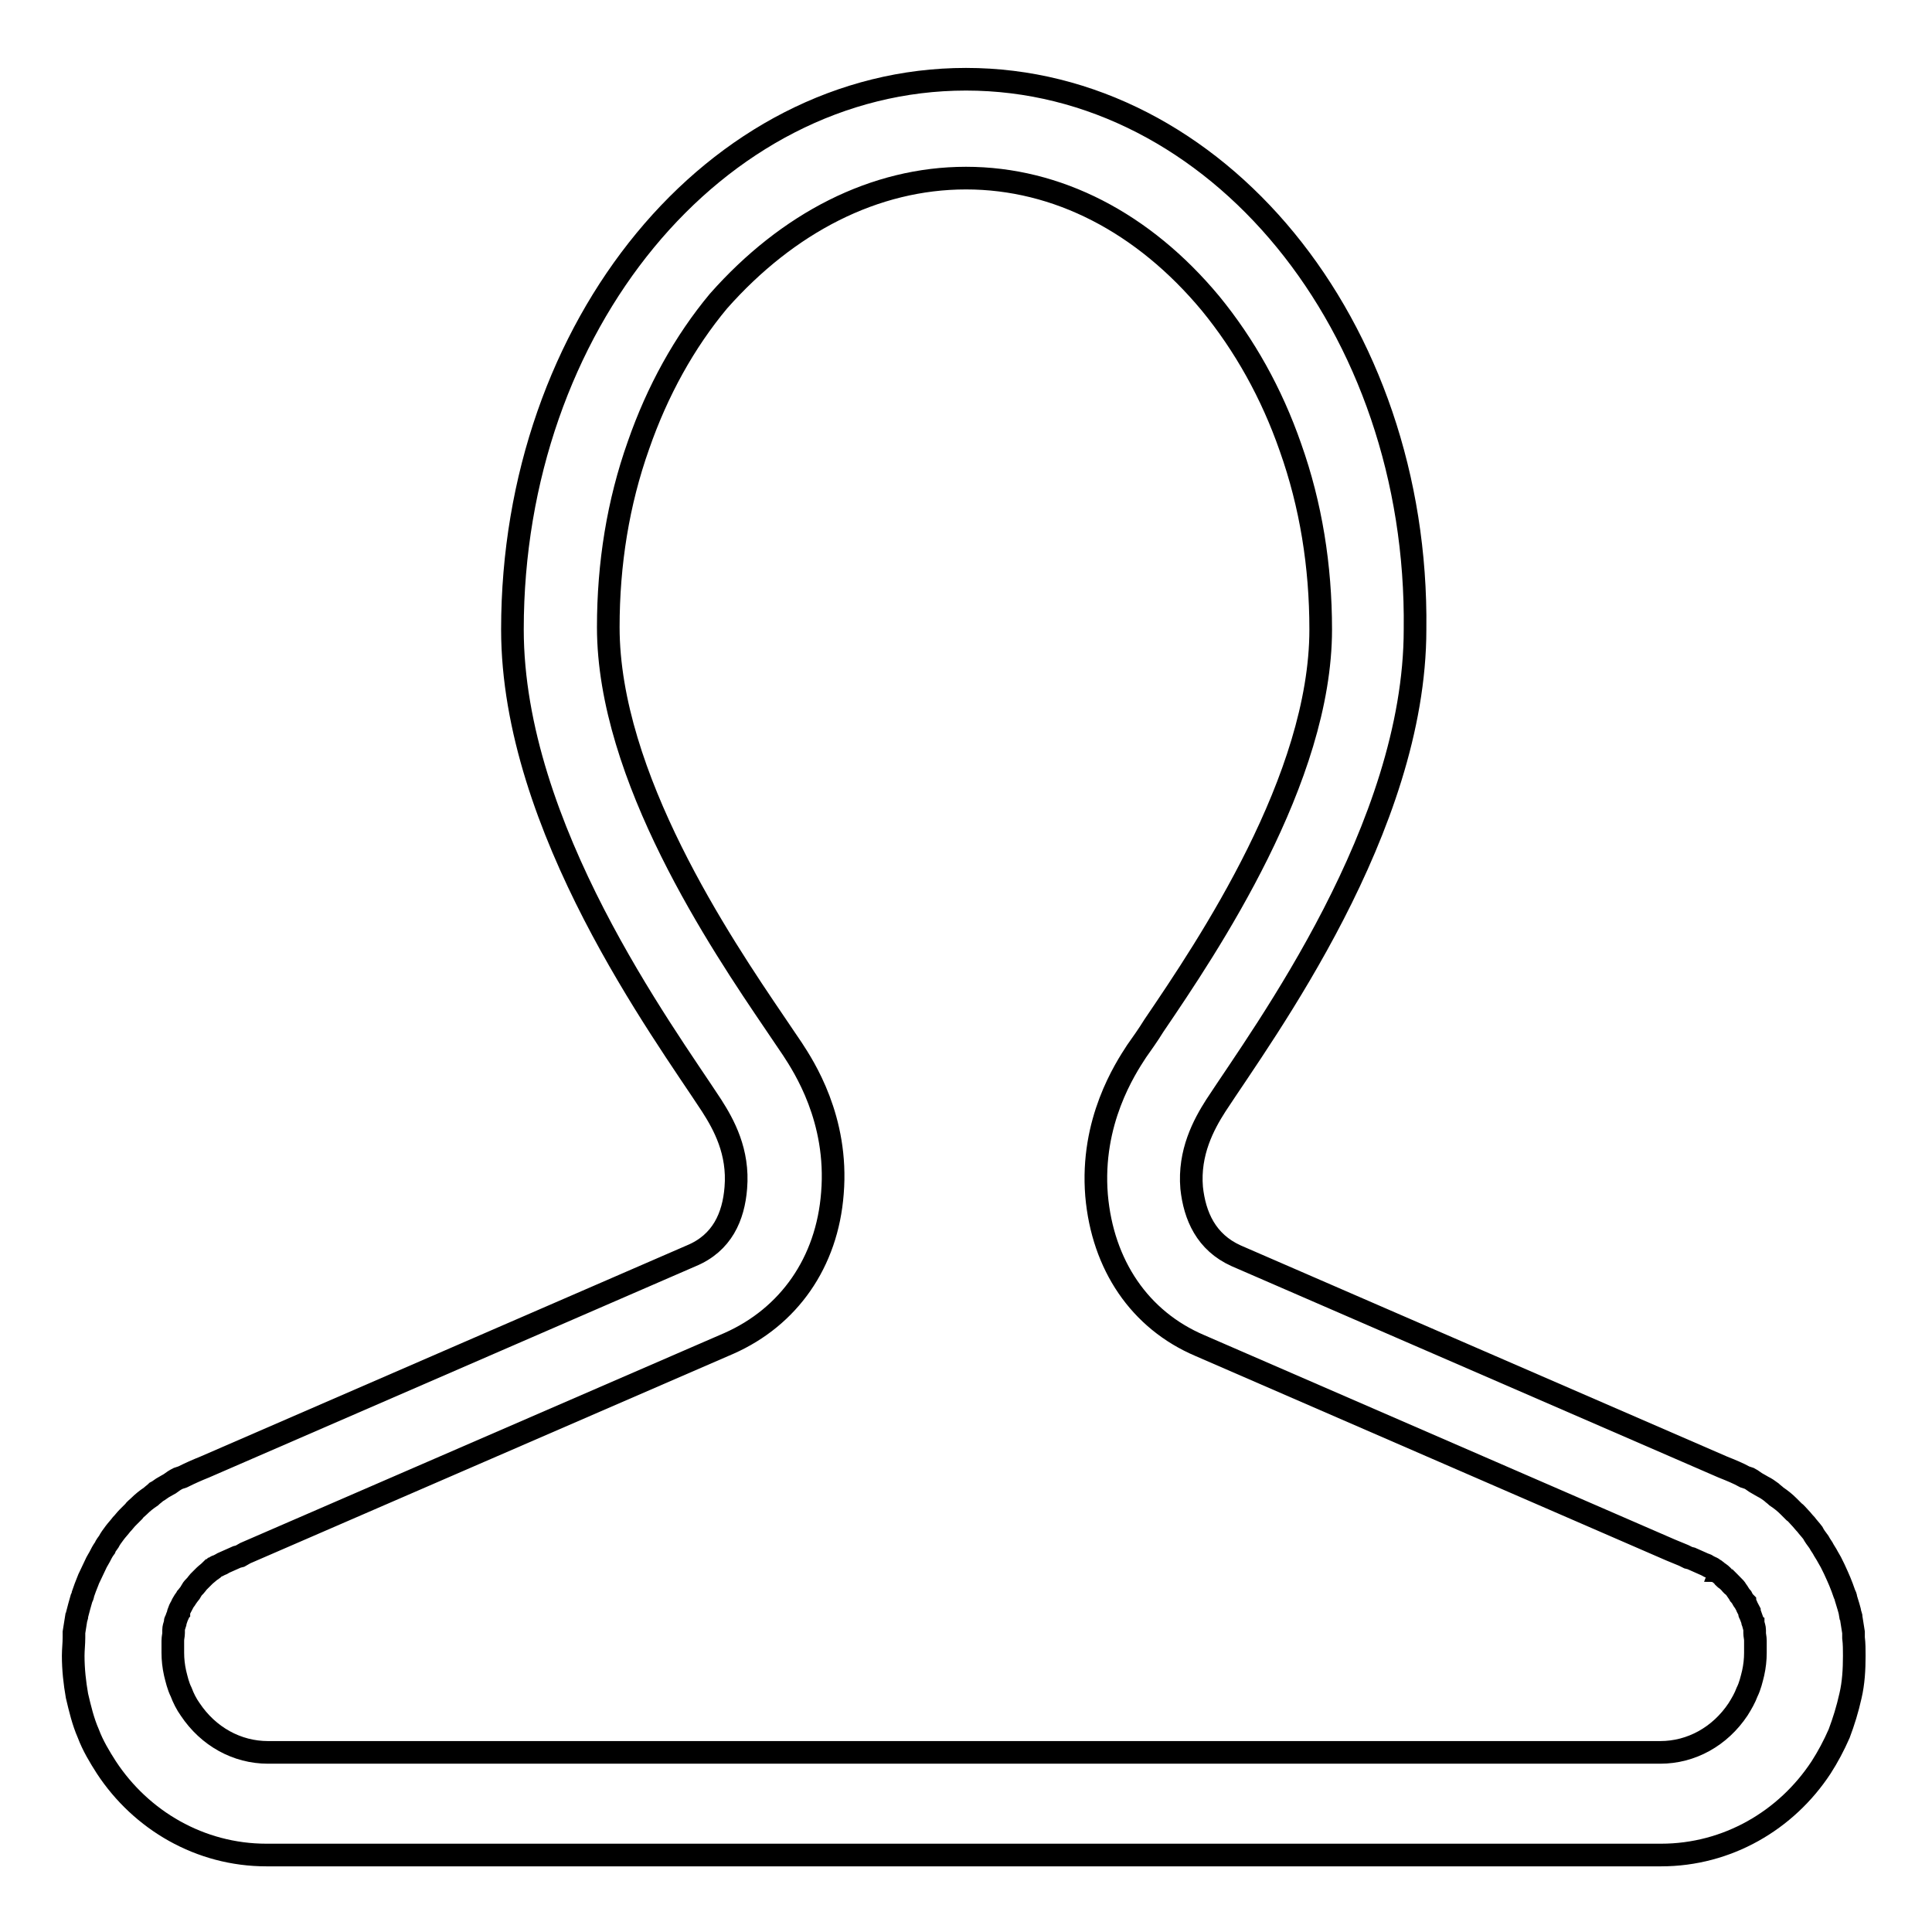
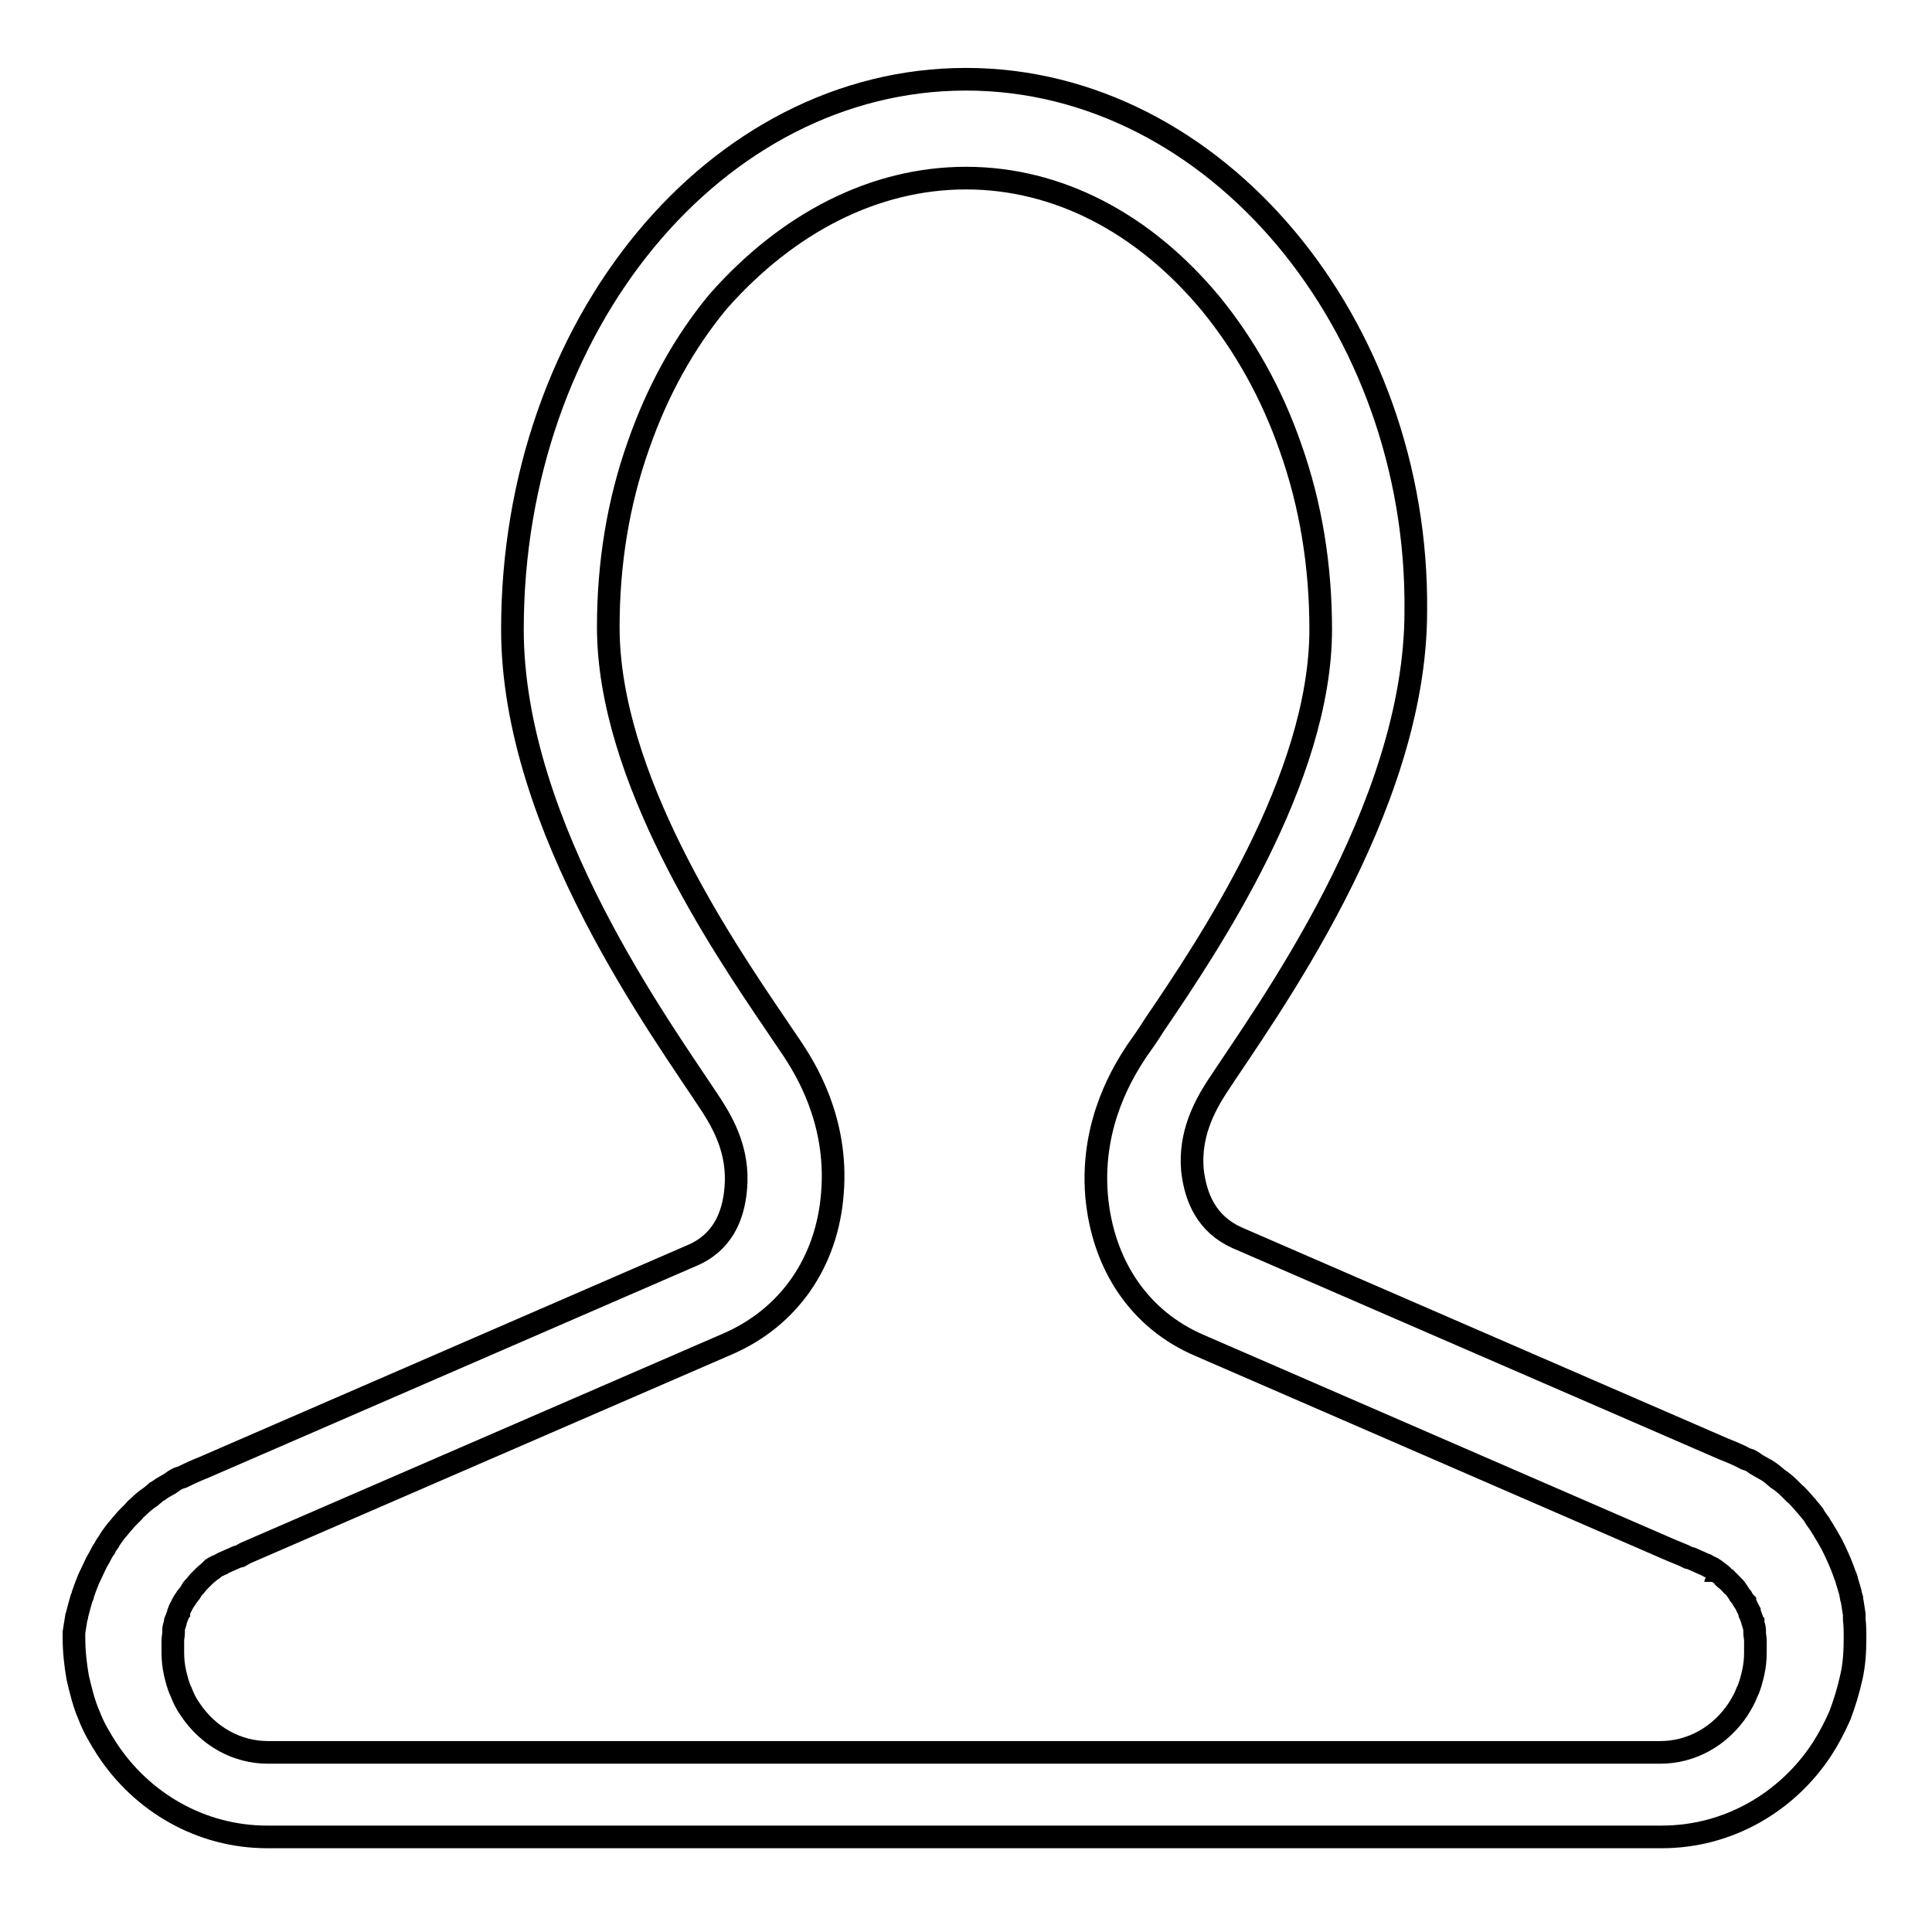
<svg xmlns="http://www.w3.org/2000/svg" version="1.1" x="0px" y="0px" viewBox="0 0 256 256" enable-background="new 0 0 256 256" xml:space="preserve">
  <g>
    <g>
-       <path stroke-width="3" fill-opacity="0" stroke="#000000" d="M128,23.6c12.1,0,23.5,5.9,32.4,16.6c4.5,5.5,8.1,11.9,10.6,19.1c2.7,7.6,4,15.7,4,24.1c0,19.8-14.9,41.9-22.1,52.5c-0.8,1.3-1.6,2.4-2.3,3.4c-1.5,2.3-6.1,9.3-5.3,19.1c0.8,9.2,5.7,16.5,13.7,19.9l62.4,27.1l0,0l1.7,0.7l0.6,0.3l0.4,0.1l1.8,0.8l0,0c0.1,0,0.3,0.1,0.4,0.2h0c0.1,0.1,0.3,0.1,0.4,0.2c0.1,0,0.4,0.2,0.5,0.3c0,0,0.1,0,0.1,0.1c0.1,0,0.2,0.1,0.3,0.2c0.3,0.2,0.6,0.4,0.8,0.7c0.1,0.1,0.3,0.3,0.4,0.3c0.1,0.1,0.3,0.3,0.4,0.4c0.1,0.1,0.3,0.4,0.4,0.4c0.2,0.2,0.4,0.4,0.5,0.6c0.2,0.3,0.3,0.4,0.4,0.6c0.1,0.1,0.2,0.3,0.3,0.4l0,0l0,0c0.1,0.2,0.2,0.4,0.4,0.6c0,0.1,0.1,0.2,0.2,0.4l0,0c0.1,0.3,0.3,0.6,0.4,0.8c0,0,0,0,0,0.1c0,0.1,0,0.2,0.1,0.3c0.1,0.3,0.2,0.5,0.3,0.8l0,0c0,0.1,0,0.2,0.1,0.3c0,0,0,0.1,0,0.1c0.1,0.4,0.2,0.6,0.2,0.9c0,0.1,0,0.3,0,0.4c0,0.3,0.1,0.6,0.1,1c0,0.1,0,0.2,0,0.4c0,0.5,0,0.9,0,1.2c0,0.9-0.1,1.8-0.3,2.7c-0.2,0.8-0.4,1.7-0.8,2.5c-0.3,0.8-0.7,1.5-1.2,2.3c-2.4,3.6-6.2,5.7-10.3,5.7H35.5c-4.1,0-7.9-2.1-10.3-5.7c-0.5-0.7-0.9-1.5-1.2-2.3c-0.4-0.8-0.6-1.7-0.8-2.5c-0.2-0.9-0.3-1.8-0.3-2.7c0-0.3,0-0.7,0-1.2c0-0.1,0-0.2,0-0.4c0-0.4,0.1-0.7,0.1-1c0-0.1,0-0.3,0-0.4c0-0.3,0.1-0.6,0.2-0.9c0,0,0-0.1,0-0.1c0-0.1,0-0.2,0.1-0.3c0.1-0.3,0.2-0.6,0.3-0.8c0-0.1,0-0.2,0.1-0.3c0,0,0,0,0-0.1c0.1-0.3,0.3-0.6,0.4-0.8l0,0c0-0.1,0.1-0.2,0.2-0.4c0.1-0.2,0.3-0.4,0.4-0.6l0,0l0,0c0.1-0.1,0.2-0.3,0.3-0.4c0.1-0.1,0.3-0.4,0.4-0.6c0.1-0.2,0.3-0.4,0.5-0.6c0.1-0.1,0.3-0.4,0.4-0.5c0.1-0.1,0.3-0.3,0.4-0.4c0.1-0.1,0.3-0.3,0.4-0.4c0.2-0.2,0.5-0.4,0.8-0.7c0.1,0,0.2-0.1,0.3-0.2c0,0,0.1,0,0.1-0.1c0.1-0.1,0.4-0.3,0.5-0.3c0.1,0,0.2-0.1,0.4-0.2h0c0.1,0,0.3-0.1,0.4-0.2l0,0l1.8-0.8l0.4-0.1l0.7-0.4l64.1-27.8c7.9-3.5,13-10.7,13.7-19.9c0.8-9.8-3.8-16.8-5.3-19.1c-0.7-1-1.4-2.1-2.3-3.4c-7.2-10.6-22.1-32.7-22.1-52.5c0-8.4,1.3-16.5,4-24.1c2.5-7.2,6.1-13.7,10.6-19.1C104.4,29.5,115.9,23.6,128,23.6 M128,10.5c-33.2,0-60.1,32.6-60.1,72.9c0,26.3,20,53.3,26.4,63.1c1.6,2.5,3.6,6.1,3.2,10.9c-0.3,3.8-1.8,7.3-5.9,9l-64.5,28l0,0c-1,0.4-1.9,0.8-2.9,1.3l0,0l-0.6,0.2v0l0,0c-0.4,0.2-0.7,0.4-1.1,0.7c-0.2,0.1-0.5,0.3-0.7,0.4c-0.4,0.2-0.7,0.5-1.1,0.7c-0.2,0.2-0.5,0.4-0.7,0.6c-0.6,0.4-1.1,0.8-1.6,1.3c-0.2,0.2-0.5,0.4-0.7,0.7c-0.3,0.3-0.6,0.6-0.8,0.8c-0.3,0.3-0.5,0.6-0.8,0.9c-0.3,0.4-0.6,0.7-0.9,1.1c-0.3,0.4-0.6,0.8-0.8,1.2c-0.2,0.3-0.4,0.5-0.5,0.8c-0.3,0.4-0.5,0.8-0.7,1.2c-0.1,0.2-0.3,0.5-0.4,0.7c-0.3,0.6-0.6,1.3-0.9,1.9c-0.1,0.2-0.2,0.4-0.3,0.7c-0.2,0.5-0.4,1-0.6,1.6c0,0.2-0.1,0.4-0.2,0.6c-0.2,0.7-0.4,1.4-0.6,2.2c0,0.1,0,0.3-0.1,0.4c-0.1,0.6-0.2,1.3-0.3,1.9c0,0.2,0,0.4,0,0.7c0,0.8-0.1,1.6-0.1,2.4c0,1.8,0.2,3.6,0.5,5.3c0.4,1.7,0.8,3.4,1.5,5c0.6,1.6,1.5,3.1,2.4,4.5c4.6,7,12.4,11.6,21.2,11.6l0,0h184.8l0,0c8.8,0,16.6-4.6,21.2-11.6c0.9-1.4,1.7-2.9,2.4-4.5c0.6-1.6,1.1-3.2,1.5-5c0.4-1.7,0.5-3.5,0.5-5.3c0-0.8,0-1.6-0.1-2.4c0-0.2,0-0.4,0-0.7c-0.1-0.6-0.2-1.3-0.3-1.9c0-0.1,0-0.3-0.1-0.4c-0.1-0.7-0.4-1.5-0.6-2.2c0-0.2-0.1-0.4-0.2-0.6c-0.2-0.6-0.4-1.1-0.6-1.6c-0.1-0.2-0.2-0.5-0.3-0.7c-0.3-0.7-0.6-1.3-0.9-1.9c-0.1-0.2-0.3-0.5-0.4-0.7c-0.2-0.4-0.5-0.8-0.7-1.2c-0.2-0.3-0.4-0.6-0.5-0.8c-0.3-0.4-0.6-0.8-0.8-1.2c-0.3-0.4-0.6-0.7-0.9-1.1c-0.3-0.3-0.5-0.6-0.8-0.9c-0.3-0.3-0.5-0.6-0.8-0.8c-0.2-0.2-0.5-0.5-0.7-0.7c-0.5-0.5-1-0.9-1.6-1.3c-0.2-0.2-0.5-0.4-0.7-0.6c-0.4-0.3-0.7-0.5-1.1-0.7c-0.2-0.1-0.5-0.3-0.7-0.4c-0.4-0.2-0.7-0.5-1.1-0.7l0,0v0l-0.6-0.2l0,0c-0.9-0.5-1.9-0.9-2.9-1.3l0,0l-64.5-28c-4-1.8-5.5-5.3-5.9-9c-0.4-4.7,1.6-8.4,3.2-10.9c6.4-9.8,26.4-36.8,26.4-63.1C188,43.1,161.1,10.5,128,10.5L128,10.5z" />
+       <path stroke-width="3" fill-opacity="0" stroke="#000000" d="M128,23.6c12.1,0,23.5,5.9,32.4,16.6c4.5,5.5,8.1,11.9,10.6,19.1c2.7,7.6,4,15.7,4,24.1c0,19.8-14.9,41.9-22.1,52.5c-0.8,1.3-1.6,2.4-2.3,3.4c-1.5,2.3-6.1,9.3-5.3,19.1c0.8,9.2,5.7,16.5,13.7,19.9l62.4,27.1l0,0l1.7,0.7l0.6,0.3l0.4,0.1l1.8,0.8l0,0c0.1,0,0.3,0.1,0.4,0.2h0c0.1,0.1,0.3,0.1,0.4,0.2c0.1,0,0.4,0.2,0.5,0.3c0,0,0.1,0,0.1,0.1c0.1,0,0.2,0.1,0.3,0.2c0.3,0.2,0.6,0.4,0.8,0.7c0.1,0.1,0.3,0.3,0.4,0.3c0.1,0.1,0.3,0.3,0.4,0.4c0.1,0.1,0.3,0.4,0.4,0.4c0.2,0.2,0.4,0.4,0.5,0.6c0.2,0.3,0.3,0.4,0.4,0.6c0.1,0.1,0.2,0.3,0.3,0.4l0,0l0,0c0.1,0.2,0.2,0.4,0.4,0.6c0,0.1,0.1,0.2,0.2,0.4l0,0c0.1,0.3,0.3,0.6,0.4,0.8c0,0,0,0,0,0.1c0,0.1,0,0.2,0.1,0.3c0.1,0.3,0.2,0.5,0.3,0.8l0,0c0,0.1,0,0.2,0.1,0.3c0,0,0,0.1,0,0.1c0.1,0.4,0.2,0.6,0.2,0.9c0,0.1,0,0.3,0,0.4c0,0.3,0.1,0.6,0.1,1c0,0.1,0,0.2,0,0.4c0,0.5,0,0.9,0,1.2c0,0.9-0.1,1.8-0.3,2.7c-0.2,0.8-0.4,1.7-0.8,2.5c-0.3,0.8-0.7,1.5-1.2,2.3c-2.4,3.6-6.2,5.7-10.3,5.7H35.5c-4.1,0-7.9-2.1-10.3-5.7c-0.5-0.7-0.9-1.5-1.2-2.3c-0.4-0.8-0.6-1.7-0.8-2.5c-0.2-0.9-0.3-1.8-0.3-2.7c0-0.3,0-0.7,0-1.2c0-0.1,0-0.2,0-0.4c0-0.4,0.1-0.7,0.1-1c0-0.1,0-0.3,0-0.4c0-0.3,0.1-0.6,0.2-0.9c0,0,0-0.1,0-0.1c0-0.1,0-0.2,0.1-0.3c0.1-0.3,0.2-0.6,0.3-0.8c0-0.1,0-0.2,0.1-0.3c0,0,0,0,0-0.1c0.1-0.3,0.3-0.6,0.4-0.8l0,0c0-0.1,0.1-0.2,0.2-0.4c0.1-0.2,0.3-0.4,0.4-0.6l0,0l0,0c0.1-0.1,0.2-0.3,0.3-0.4c0.1-0.1,0.3-0.4,0.4-0.6c0.1-0.2,0.3-0.4,0.5-0.6c0.1-0.1,0.3-0.4,0.4-0.5c0.1-0.1,0.3-0.3,0.4-0.4c0.1-0.1,0.3-0.3,0.4-0.4c0.2-0.2,0.5-0.4,0.8-0.7c0.1,0,0.2-0.1,0.3-0.2c0,0,0.1,0,0.1-0.1c0.1-0.1,0.4-0.3,0.5-0.3c0.1,0,0.2-0.1,0.4-0.2h0c0.1,0,0.3-0.1,0.4-0.2l0,0l1.8-0.8l0.4-0.1l0.7-0.4l64.1-27.8c7.9-3.5,13-10.7,13.7-19.9c0.8-9.8-3.8-16.8-5.3-19.1c-0.7-1-1.4-2.1-2.3-3.4c-7.2-10.6-22.1-32.7-22.1-52.5c0-8.4,1.3-16.5,4-24.1c2.5-7.2,6.1-13.7,10.6-19.1C104.4,29.5,115.9,23.6,128,23.6 M128,10.5c-33.2,0-60.1,32.6-60.1,72.9c0,26.3,20,53.3,26.4,63.1c1.6,2.5,3.6,6.1,3.2,10.9c-0.3,3.8-1.8,7.3-5.9,9l-64.5,28l0,0c-1,0.4-1.9,0.8-2.9,1.3l0,0l-0.6,0.2v0l0,0c-0.4,0.2-0.7,0.4-1.1,0.7c-0.2,0.1-0.5,0.3-0.7,0.4c-0.4,0.2-0.7,0.5-1.1,0.7c-0.2,0.2-0.5,0.4-0.7,0.6c-0.6,0.4-1.1,0.8-1.6,1.3c-0.2,0.2-0.5,0.4-0.7,0.7c-0.3,0.3-0.6,0.6-0.8,0.8c-0.3,0.3-0.5,0.6-0.8,0.9c-0.3,0.4-0.6,0.7-0.9,1.1c-0.3,0.4-0.6,0.8-0.8,1.2c-0.2,0.3-0.4,0.5-0.5,0.8c-0.3,0.4-0.5,0.8-0.7,1.2c-0.1,0.2-0.3,0.5-0.4,0.7c-0.3,0.6-0.6,1.3-0.9,1.9c-0.1,0.2-0.2,0.4-0.3,0.7c-0.2,0.5-0.4,1-0.6,1.6c0,0.2-0.1,0.4-0.2,0.6c-0.2,0.7-0.4,1.4-0.6,2.2c0,0.1,0,0.3-0.1,0.4c-0.1,0.6-0.2,1.3-0.3,1.9c0,0.2,0,0.4,0,0.7c0,1.8,0.2,3.6,0.5,5.3c0.4,1.7,0.8,3.4,1.5,5c0.6,1.6,1.5,3.1,2.4,4.5c4.6,7,12.4,11.6,21.2,11.6l0,0h184.8l0,0c8.8,0,16.6-4.6,21.2-11.6c0.9-1.4,1.7-2.9,2.4-4.5c0.6-1.6,1.1-3.2,1.5-5c0.4-1.7,0.5-3.5,0.5-5.3c0-0.8,0-1.6-0.1-2.4c0-0.2,0-0.4,0-0.7c-0.1-0.6-0.2-1.3-0.3-1.9c0-0.1,0-0.3-0.1-0.4c-0.1-0.7-0.4-1.5-0.6-2.2c0-0.2-0.1-0.4-0.2-0.6c-0.2-0.6-0.4-1.1-0.6-1.6c-0.1-0.2-0.2-0.5-0.3-0.7c-0.3-0.7-0.6-1.3-0.9-1.9c-0.1-0.2-0.3-0.5-0.4-0.7c-0.2-0.4-0.5-0.8-0.7-1.2c-0.2-0.3-0.4-0.6-0.5-0.8c-0.3-0.4-0.6-0.8-0.8-1.2c-0.3-0.4-0.6-0.7-0.9-1.1c-0.3-0.3-0.5-0.6-0.8-0.9c-0.3-0.3-0.5-0.6-0.8-0.8c-0.2-0.2-0.5-0.5-0.7-0.7c-0.5-0.5-1-0.9-1.6-1.3c-0.2-0.2-0.5-0.4-0.7-0.6c-0.4-0.3-0.7-0.5-1.1-0.7c-0.2-0.1-0.5-0.3-0.7-0.4c-0.4-0.2-0.7-0.5-1.1-0.7l0,0v0l-0.6-0.2l0,0c-0.9-0.5-1.9-0.9-2.9-1.3l0,0l-64.5-28c-4-1.8-5.5-5.3-5.9-9c-0.4-4.7,1.6-8.4,3.2-10.9c6.4-9.8,26.4-36.8,26.4-63.1C188,43.1,161.1,10.5,128,10.5L128,10.5z" />
    </g>
  </g>
</svg>